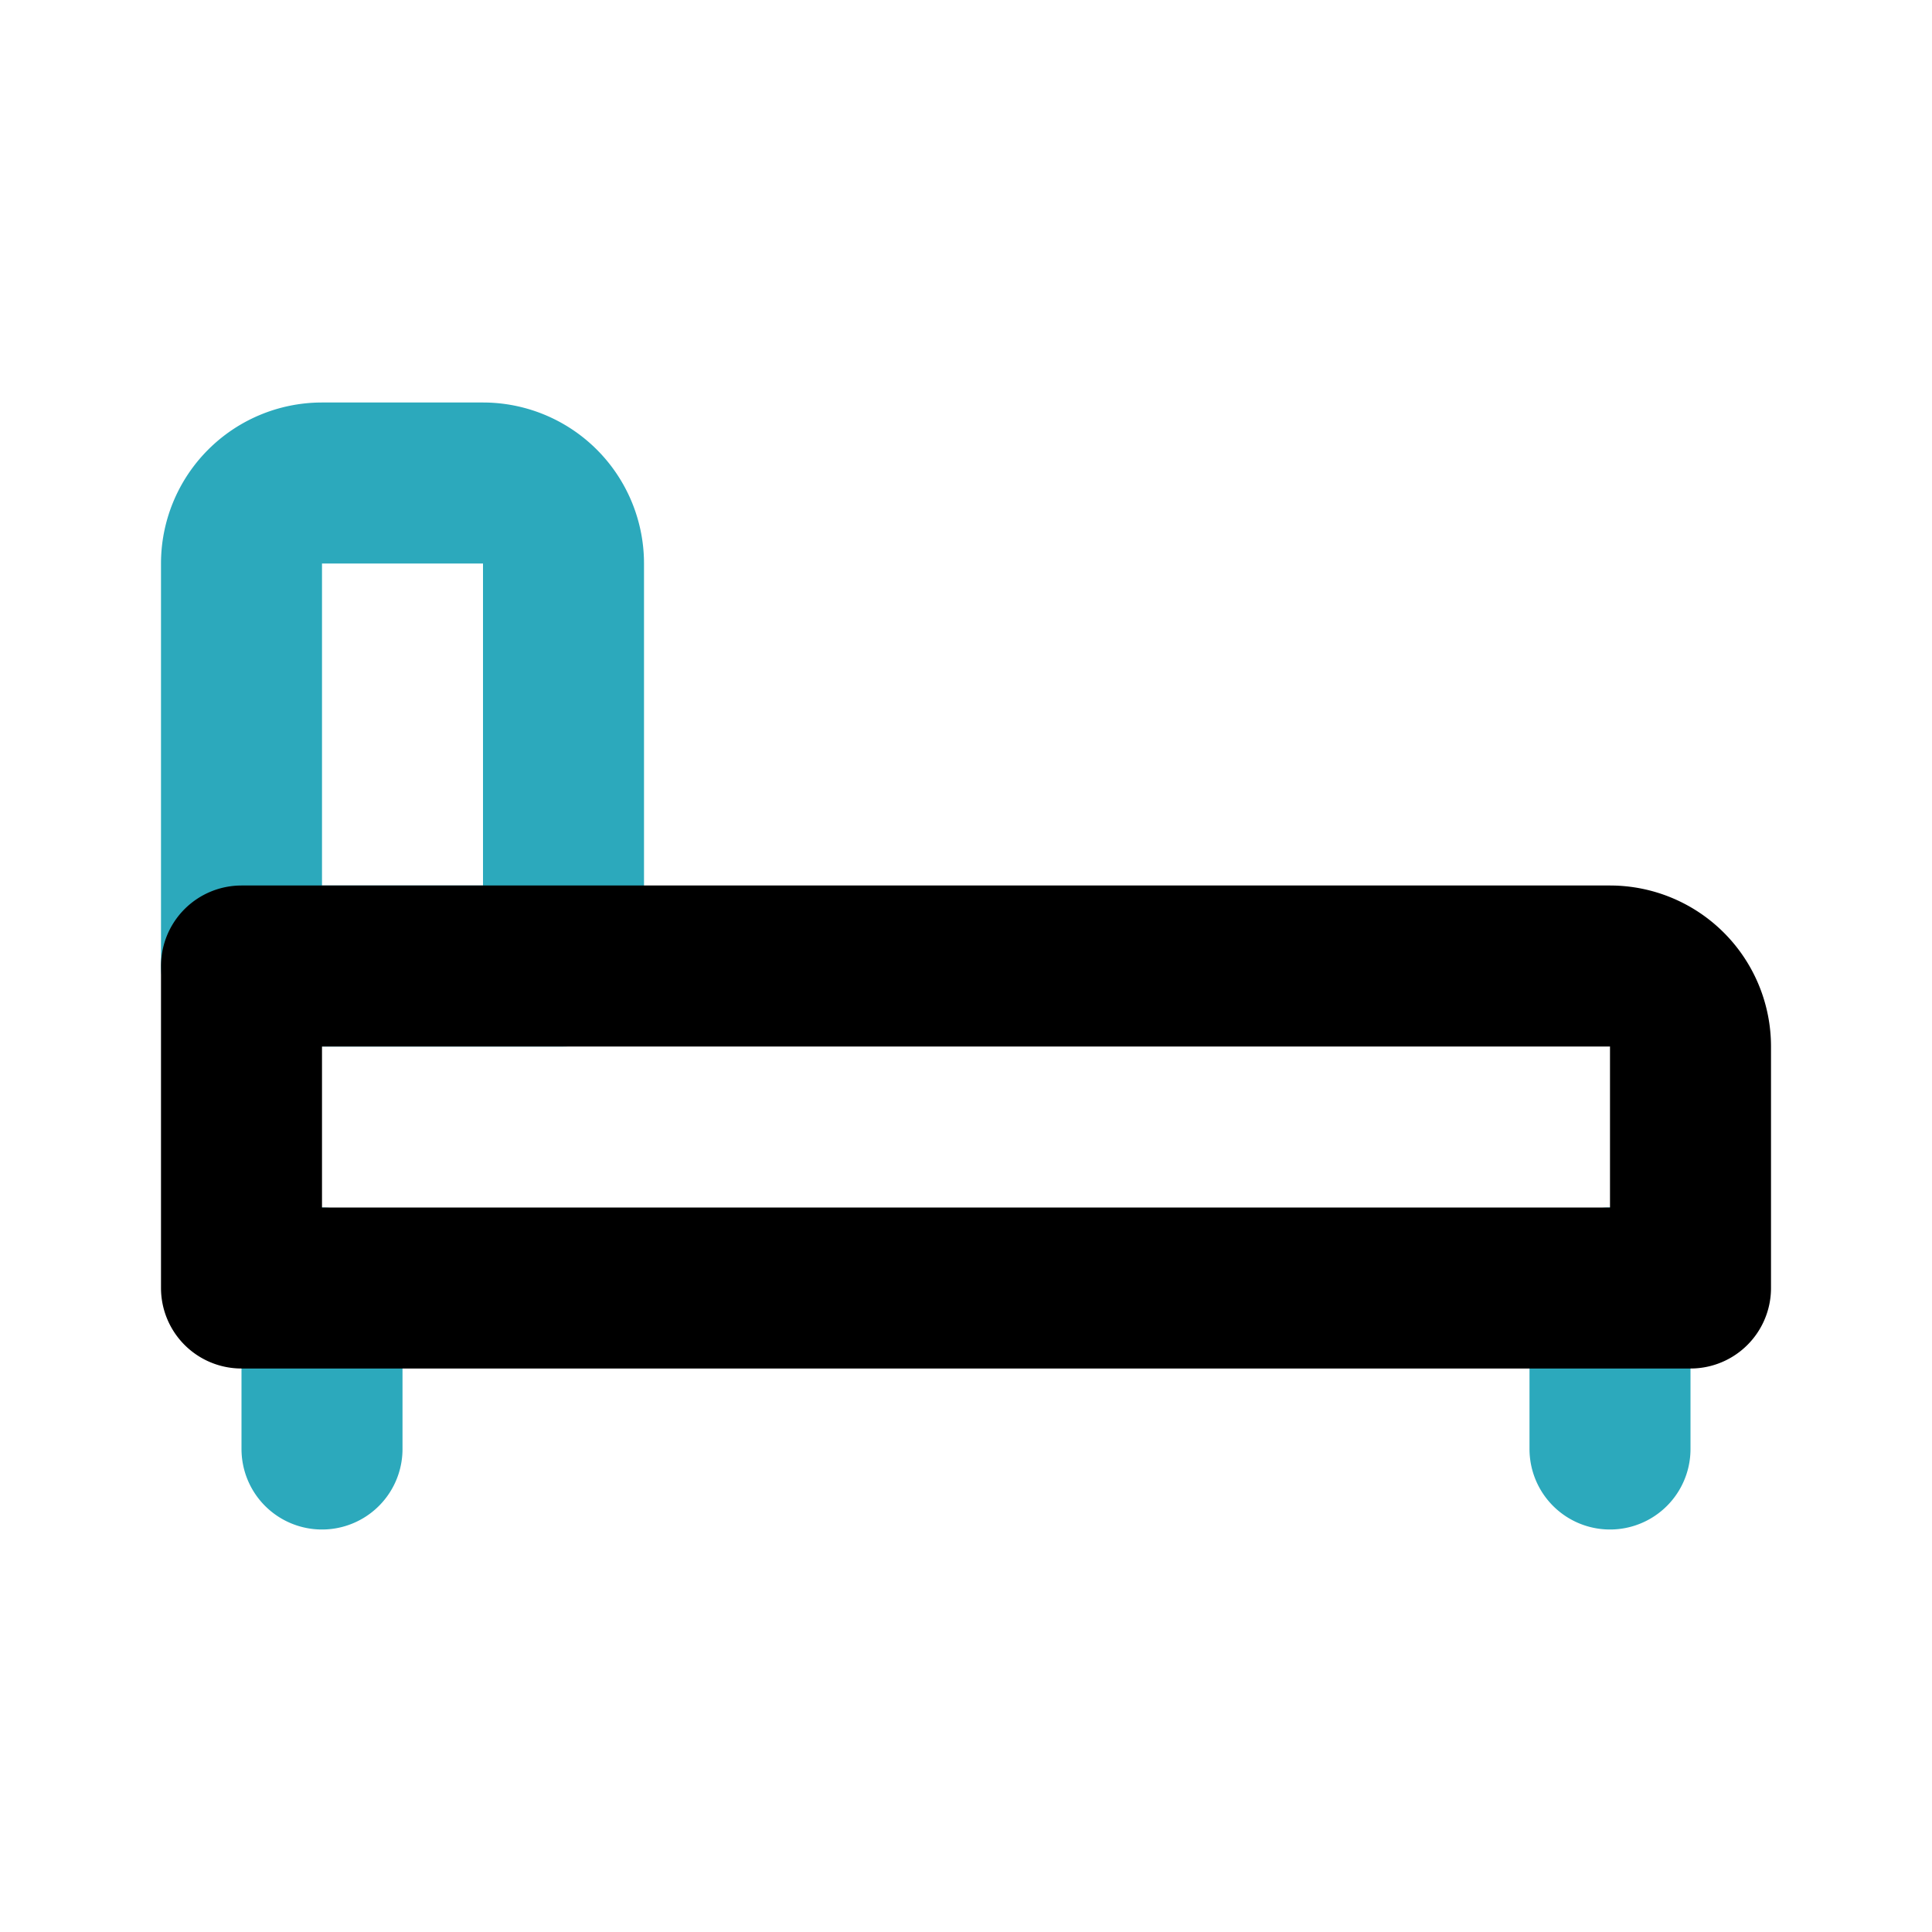
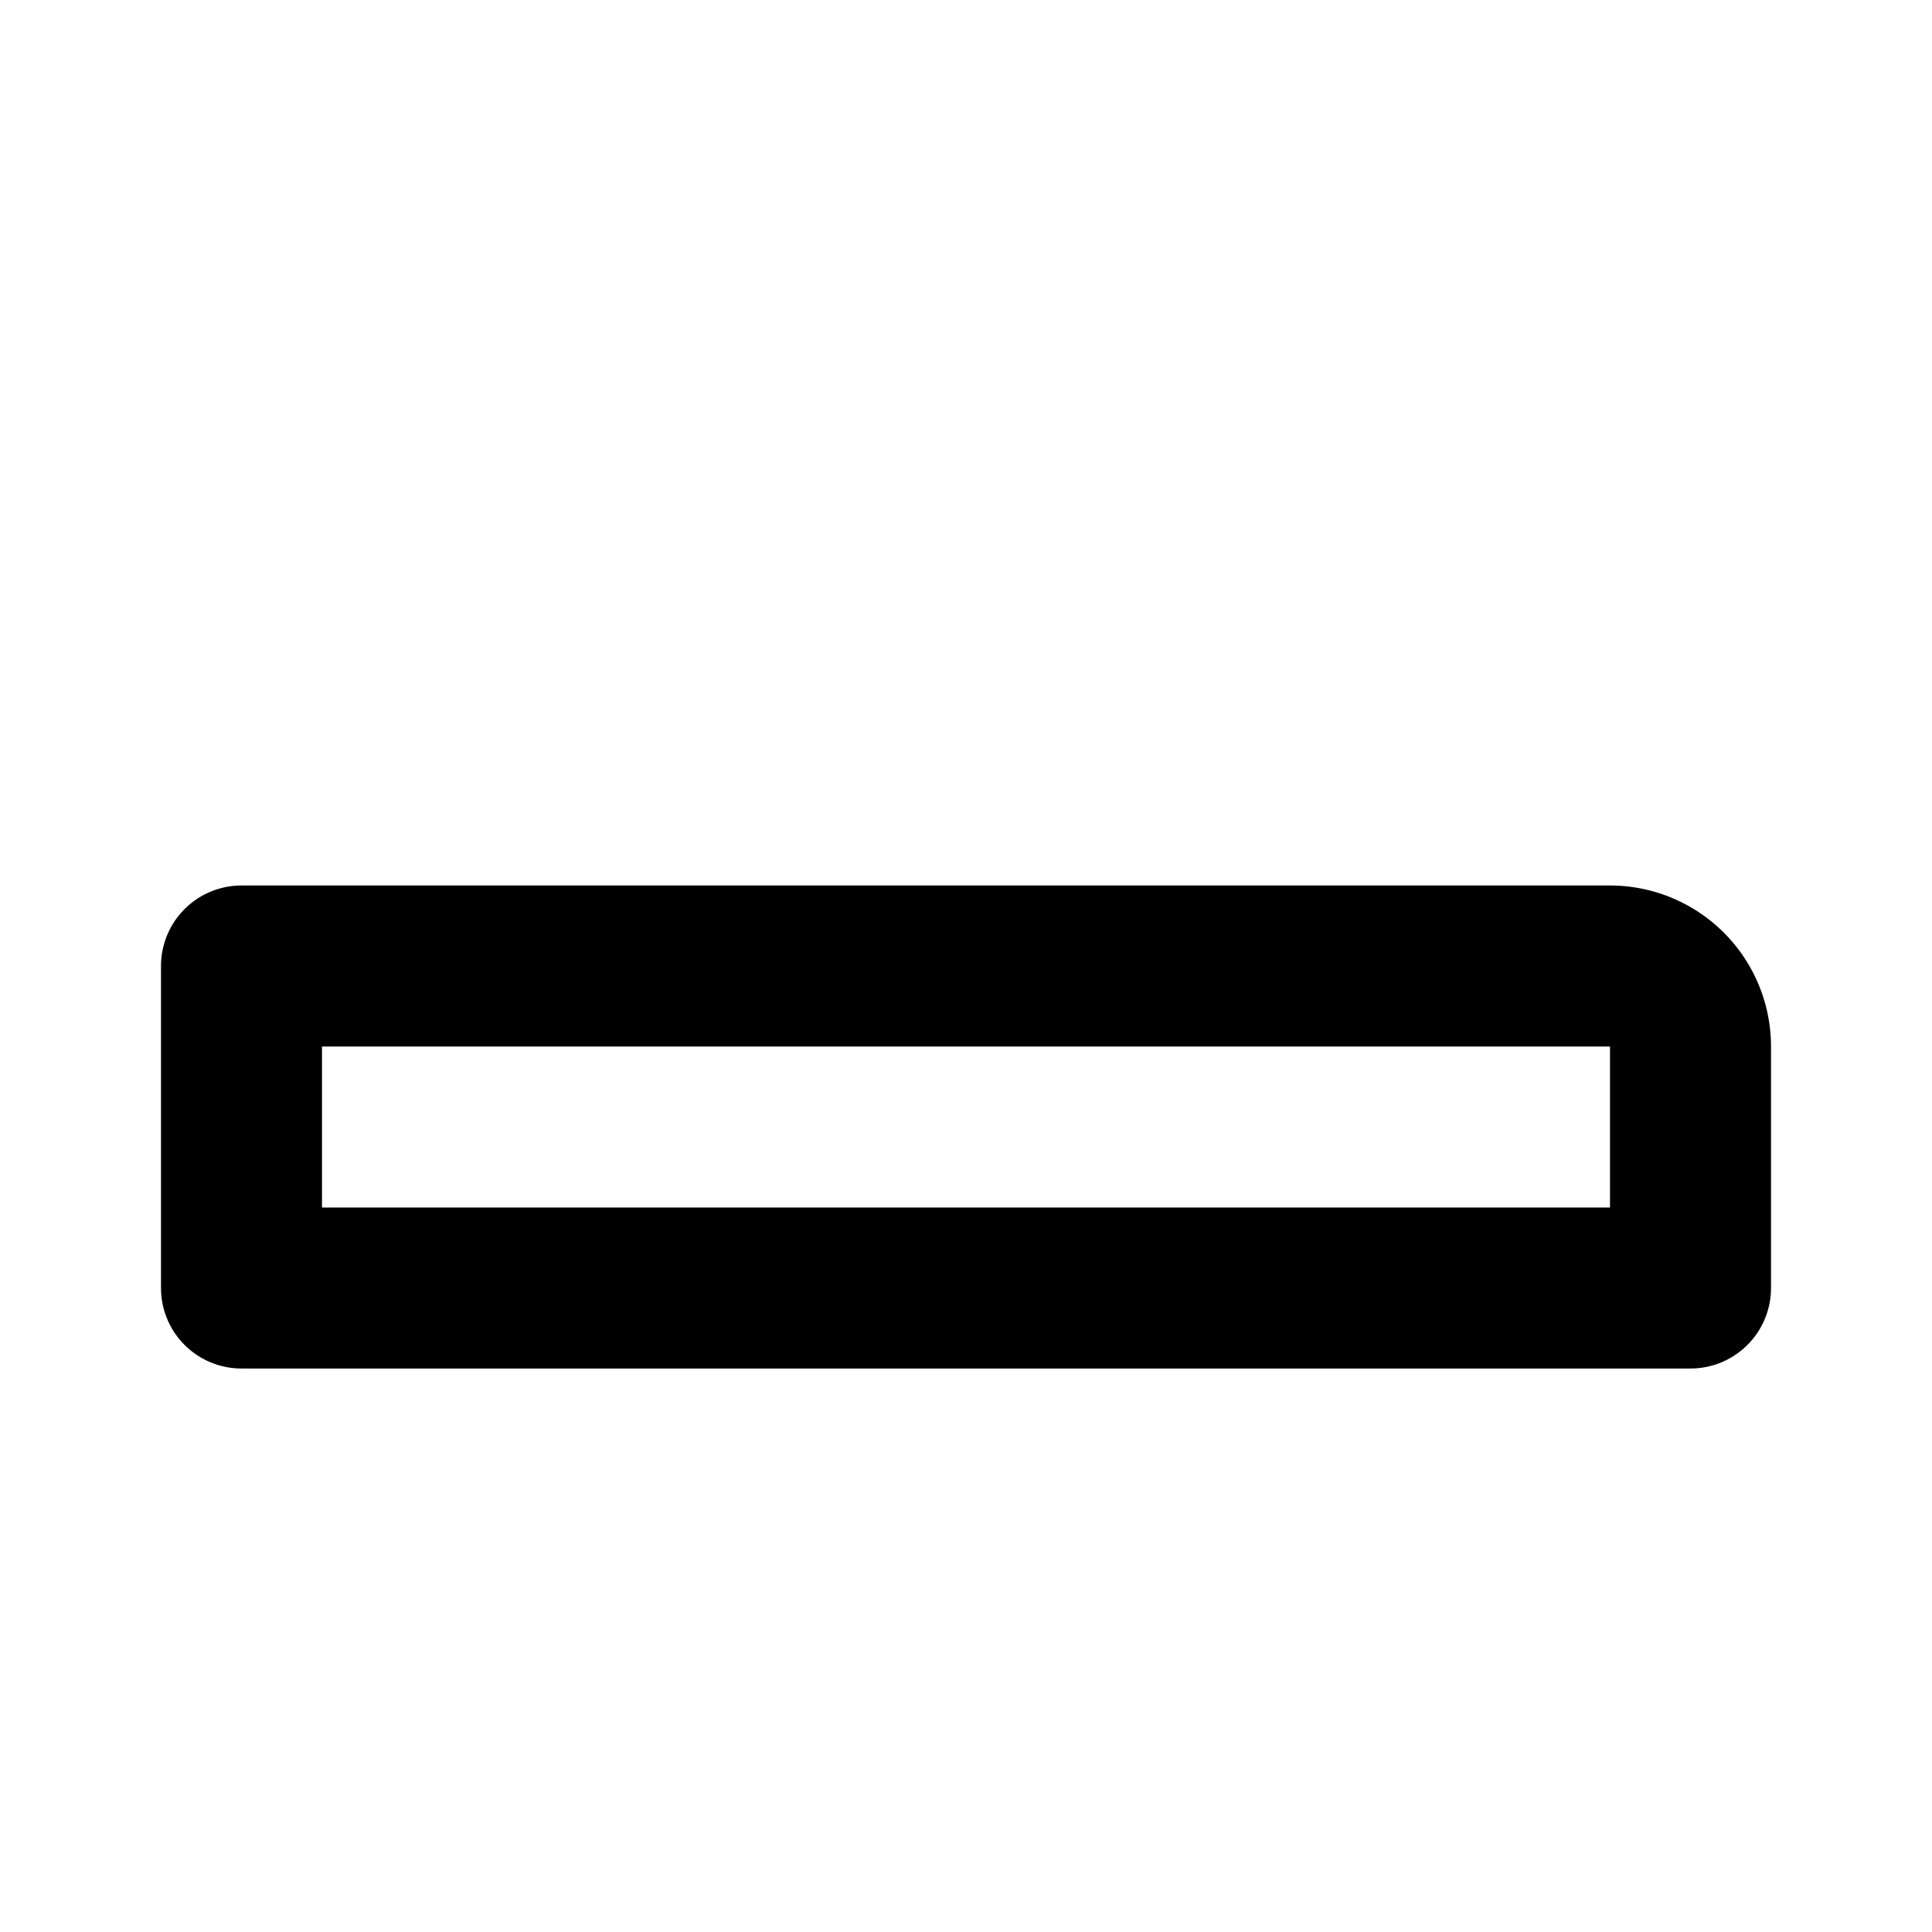
<svg xmlns="http://www.w3.org/2000/svg" fill="#000000" width="800px" height="800px" viewBox="0 0 24 24" id="bed" data-name="Line Color" class="icon line-color">
-   <path id="secondary" d="M7,7A1,1,0,0,0,6,6H4A1,1,0,0,0,3,7v5H7ZM20,18V16M4,18V16" style="fill: none; stroke: rgb(44, 169, 188); stroke-linecap: round; stroke-linejoin: round; stroke-width: 2;" />
-   <path id="primary" d="M3,12H20a1,1,0,0,1,1,1v3a0,0,0,0,1,0,0H3a0,0,0,0,1,0,0V12A0,0,0,0,1,3,12Z" style="fill: none; stroke: rgb(0, 0, 0); stroke-linecap: round; stroke-linejoin: round; stroke-width: 2;" />
+   <path id="primary" d="M3,12H20a1,1,0,0,1,1,1v3a0,0,0,0,1,0,0H3a0,0,0,0,1,0,0V12A0,0,0,0,1,3,12" style="fill: none; stroke: rgb(0, 0, 0); stroke-linecap: round; stroke-linejoin: round; stroke-width: 2;" />
</svg>